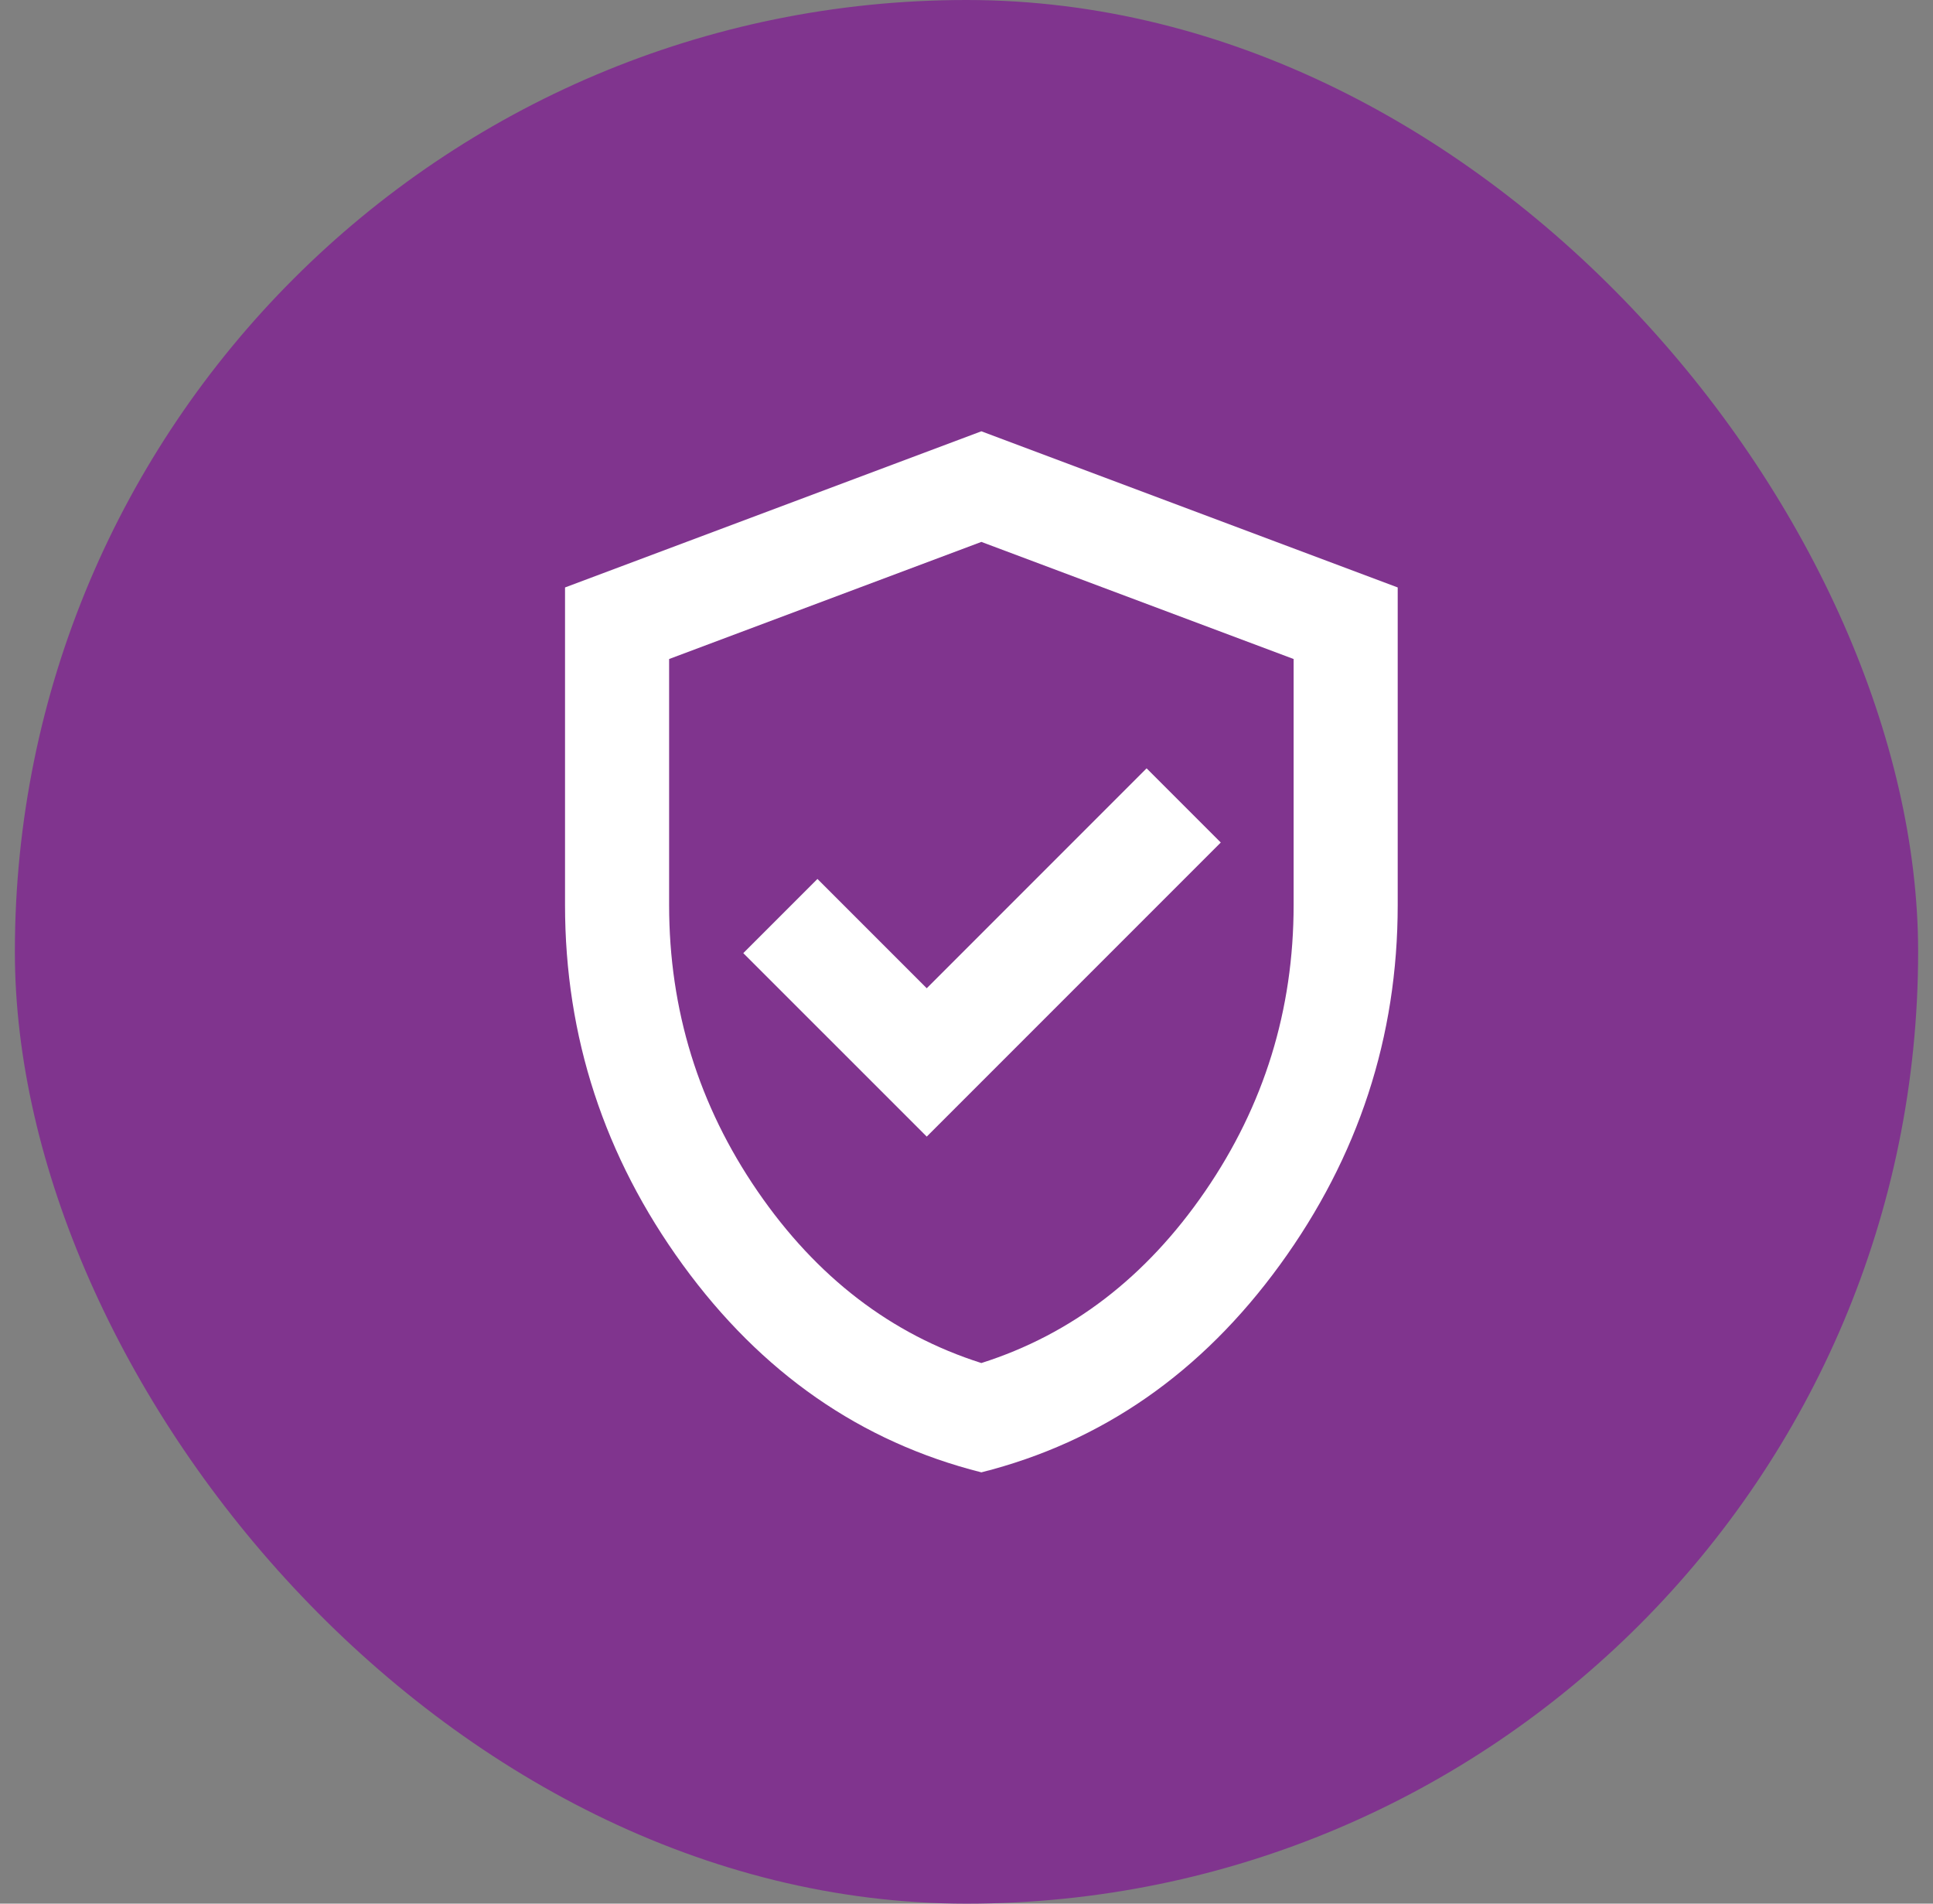
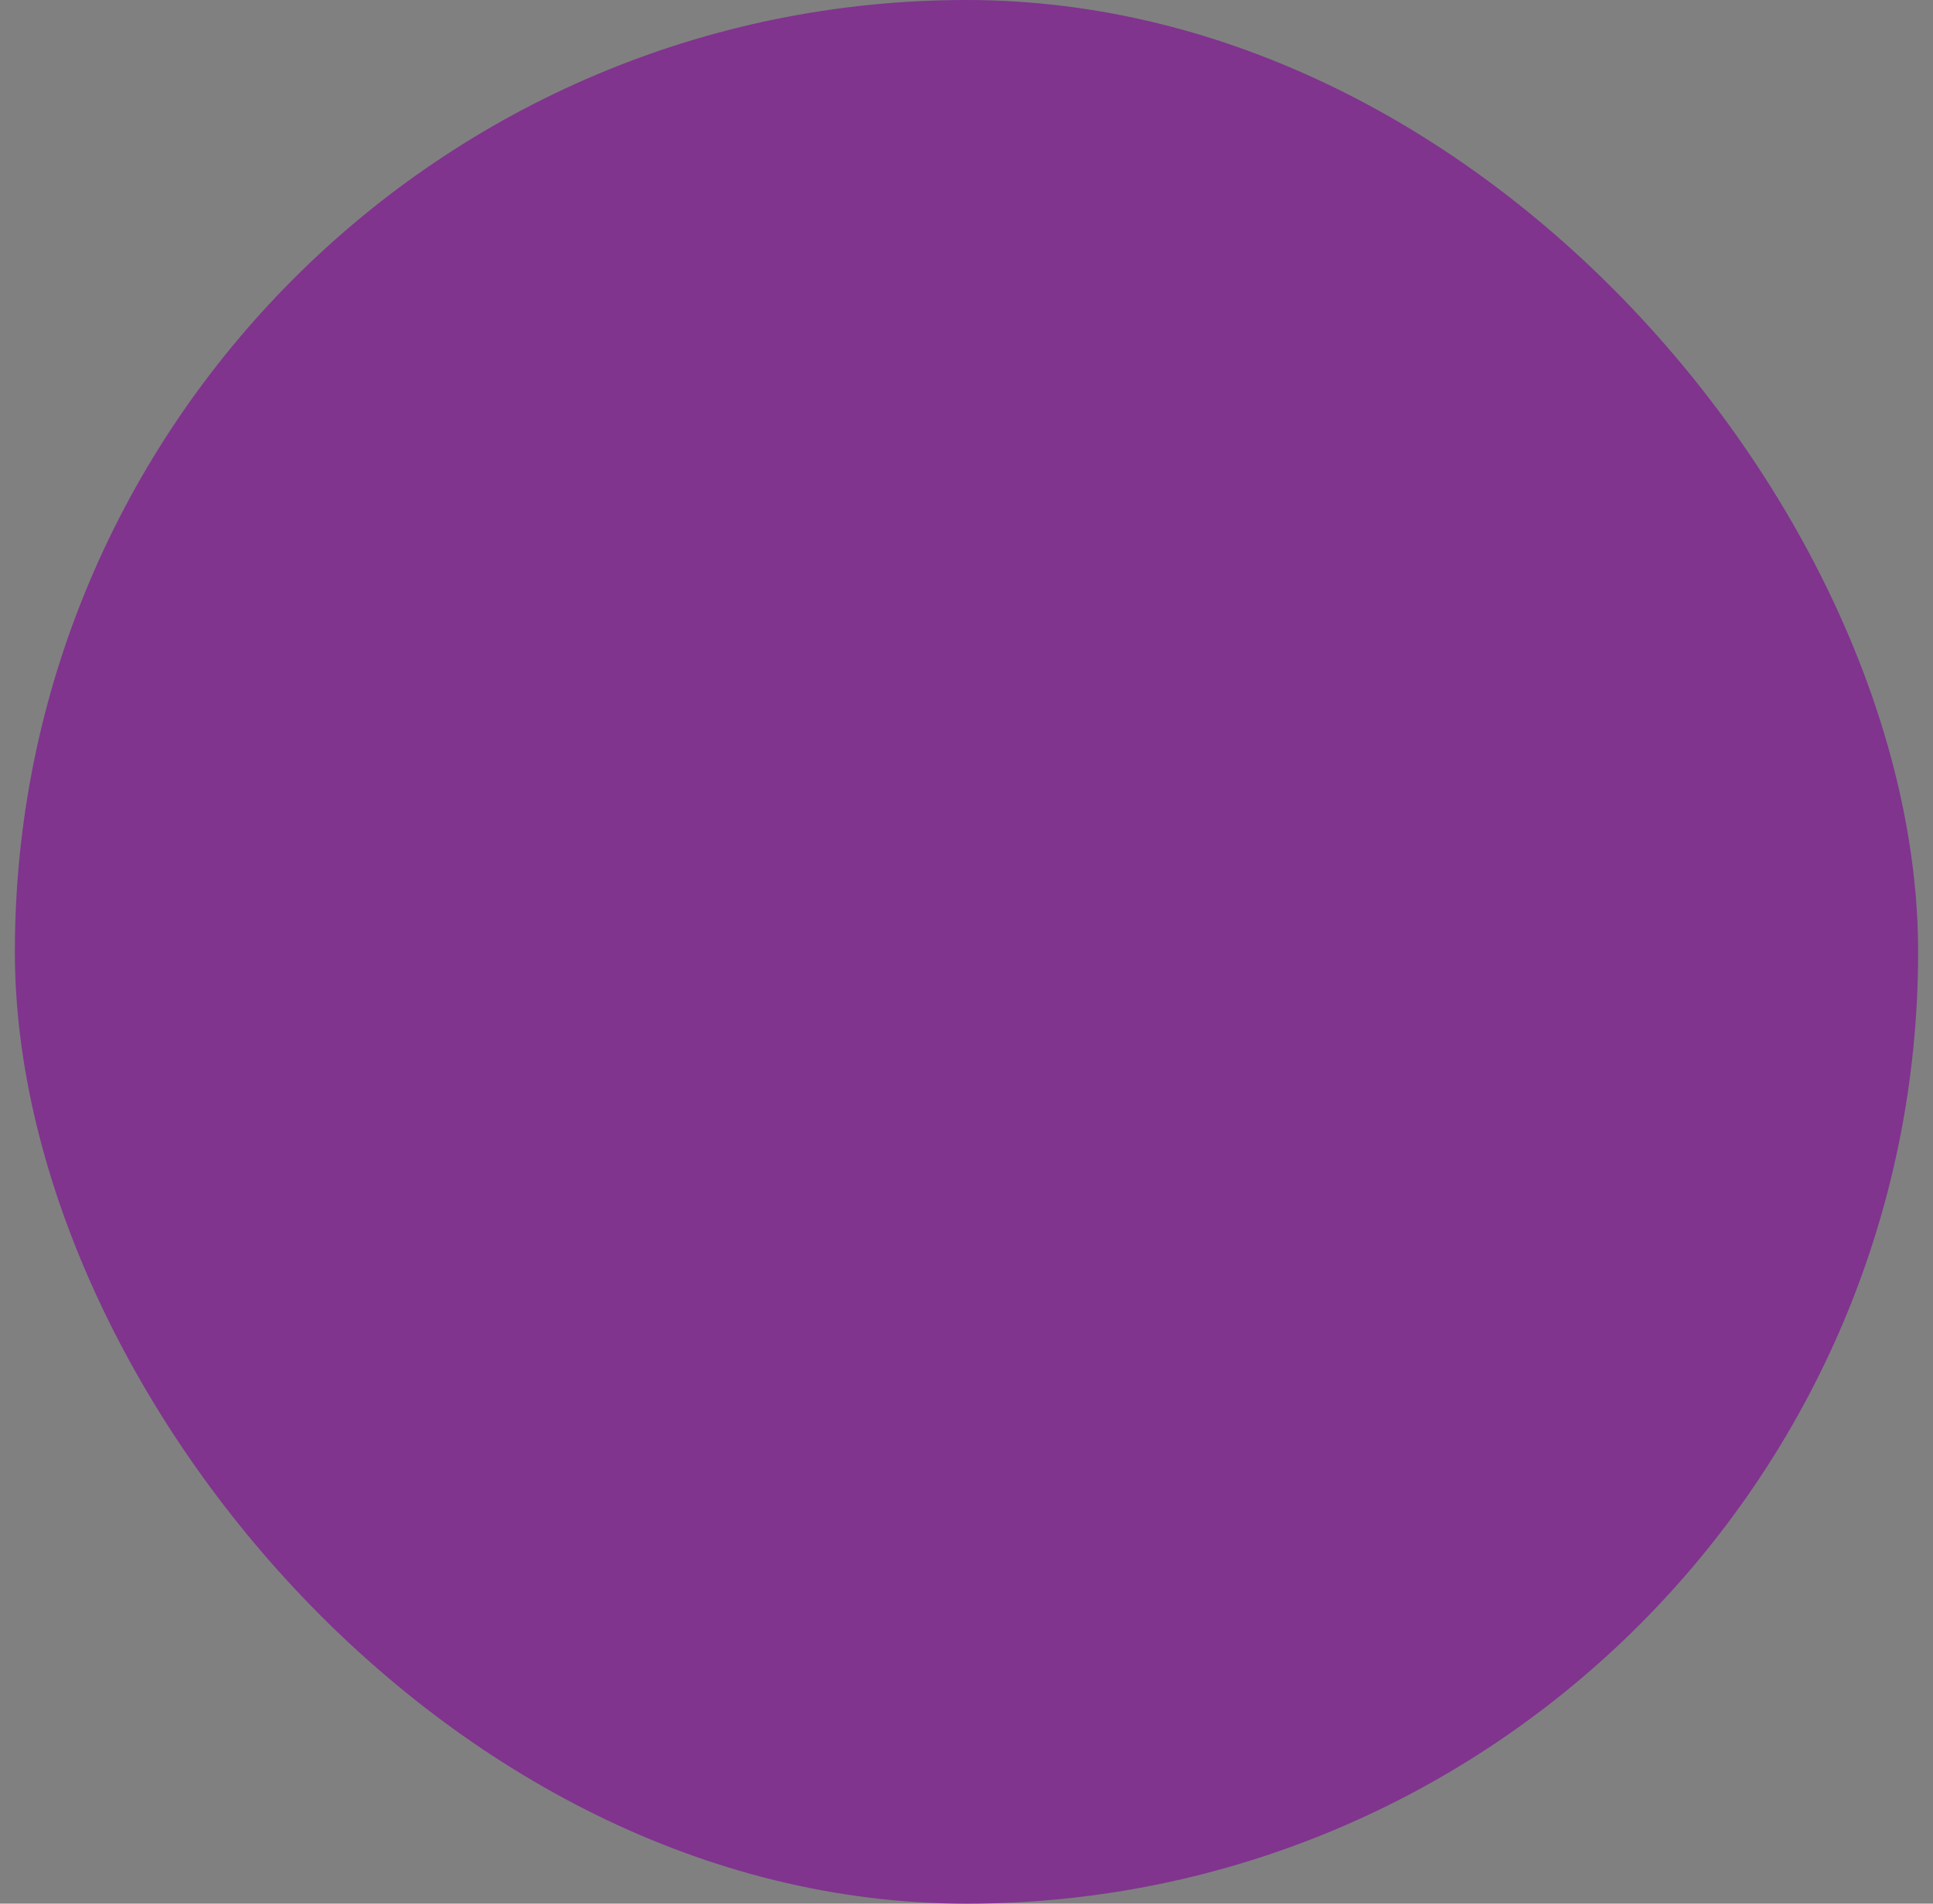
<svg xmlns="http://www.w3.org/2000/svg" width="65" height="64" viewBox="0 0 65 64" fill="none">
  <rect x="0" y="0" width="65" height="64" fill="#808080" stroke="none" />
  <g clip-path="url(#clip0_2117_1733)">
    <rect x="0.5" width="64" height="64" rx="32" fill="#80348E" />
-     <path d="M31.163 38.212L41.05 28.325L38.556 25.831L31.163 33.225L27.488 29.55L24.994 32.044L31.163 38.212ZM33 49.5C28.946 48.479 25.599 46.153 22.959 42.522C20.32 38.891 19 34.858 19 30.425V19.75L33 14.5L47 19.75V30.425C47 34.858 45.68 38.891 43.041 42.522C40.401 46.153 37.054 48.479 33 49.5ZM33 45.825C36.033 44.862 38.542 42.938 40.525 40.05C42.508 37.163 43.5 33.954 43.5 30.425V22.156L33 18.219L22.5 22.156V30.425C22.5 33.954 23.492 37.163 25.475 40.05C27.458 42.938 29.967 44.862 33 45.825Z" fill="white" />
  </g>
  <defs>
    <clipPath id="clip0_2117_1733">
      <rect width="64" height="64" fill="white" transform="translate(0.5)" />
    </clipPath>
  </defs>
</svg>